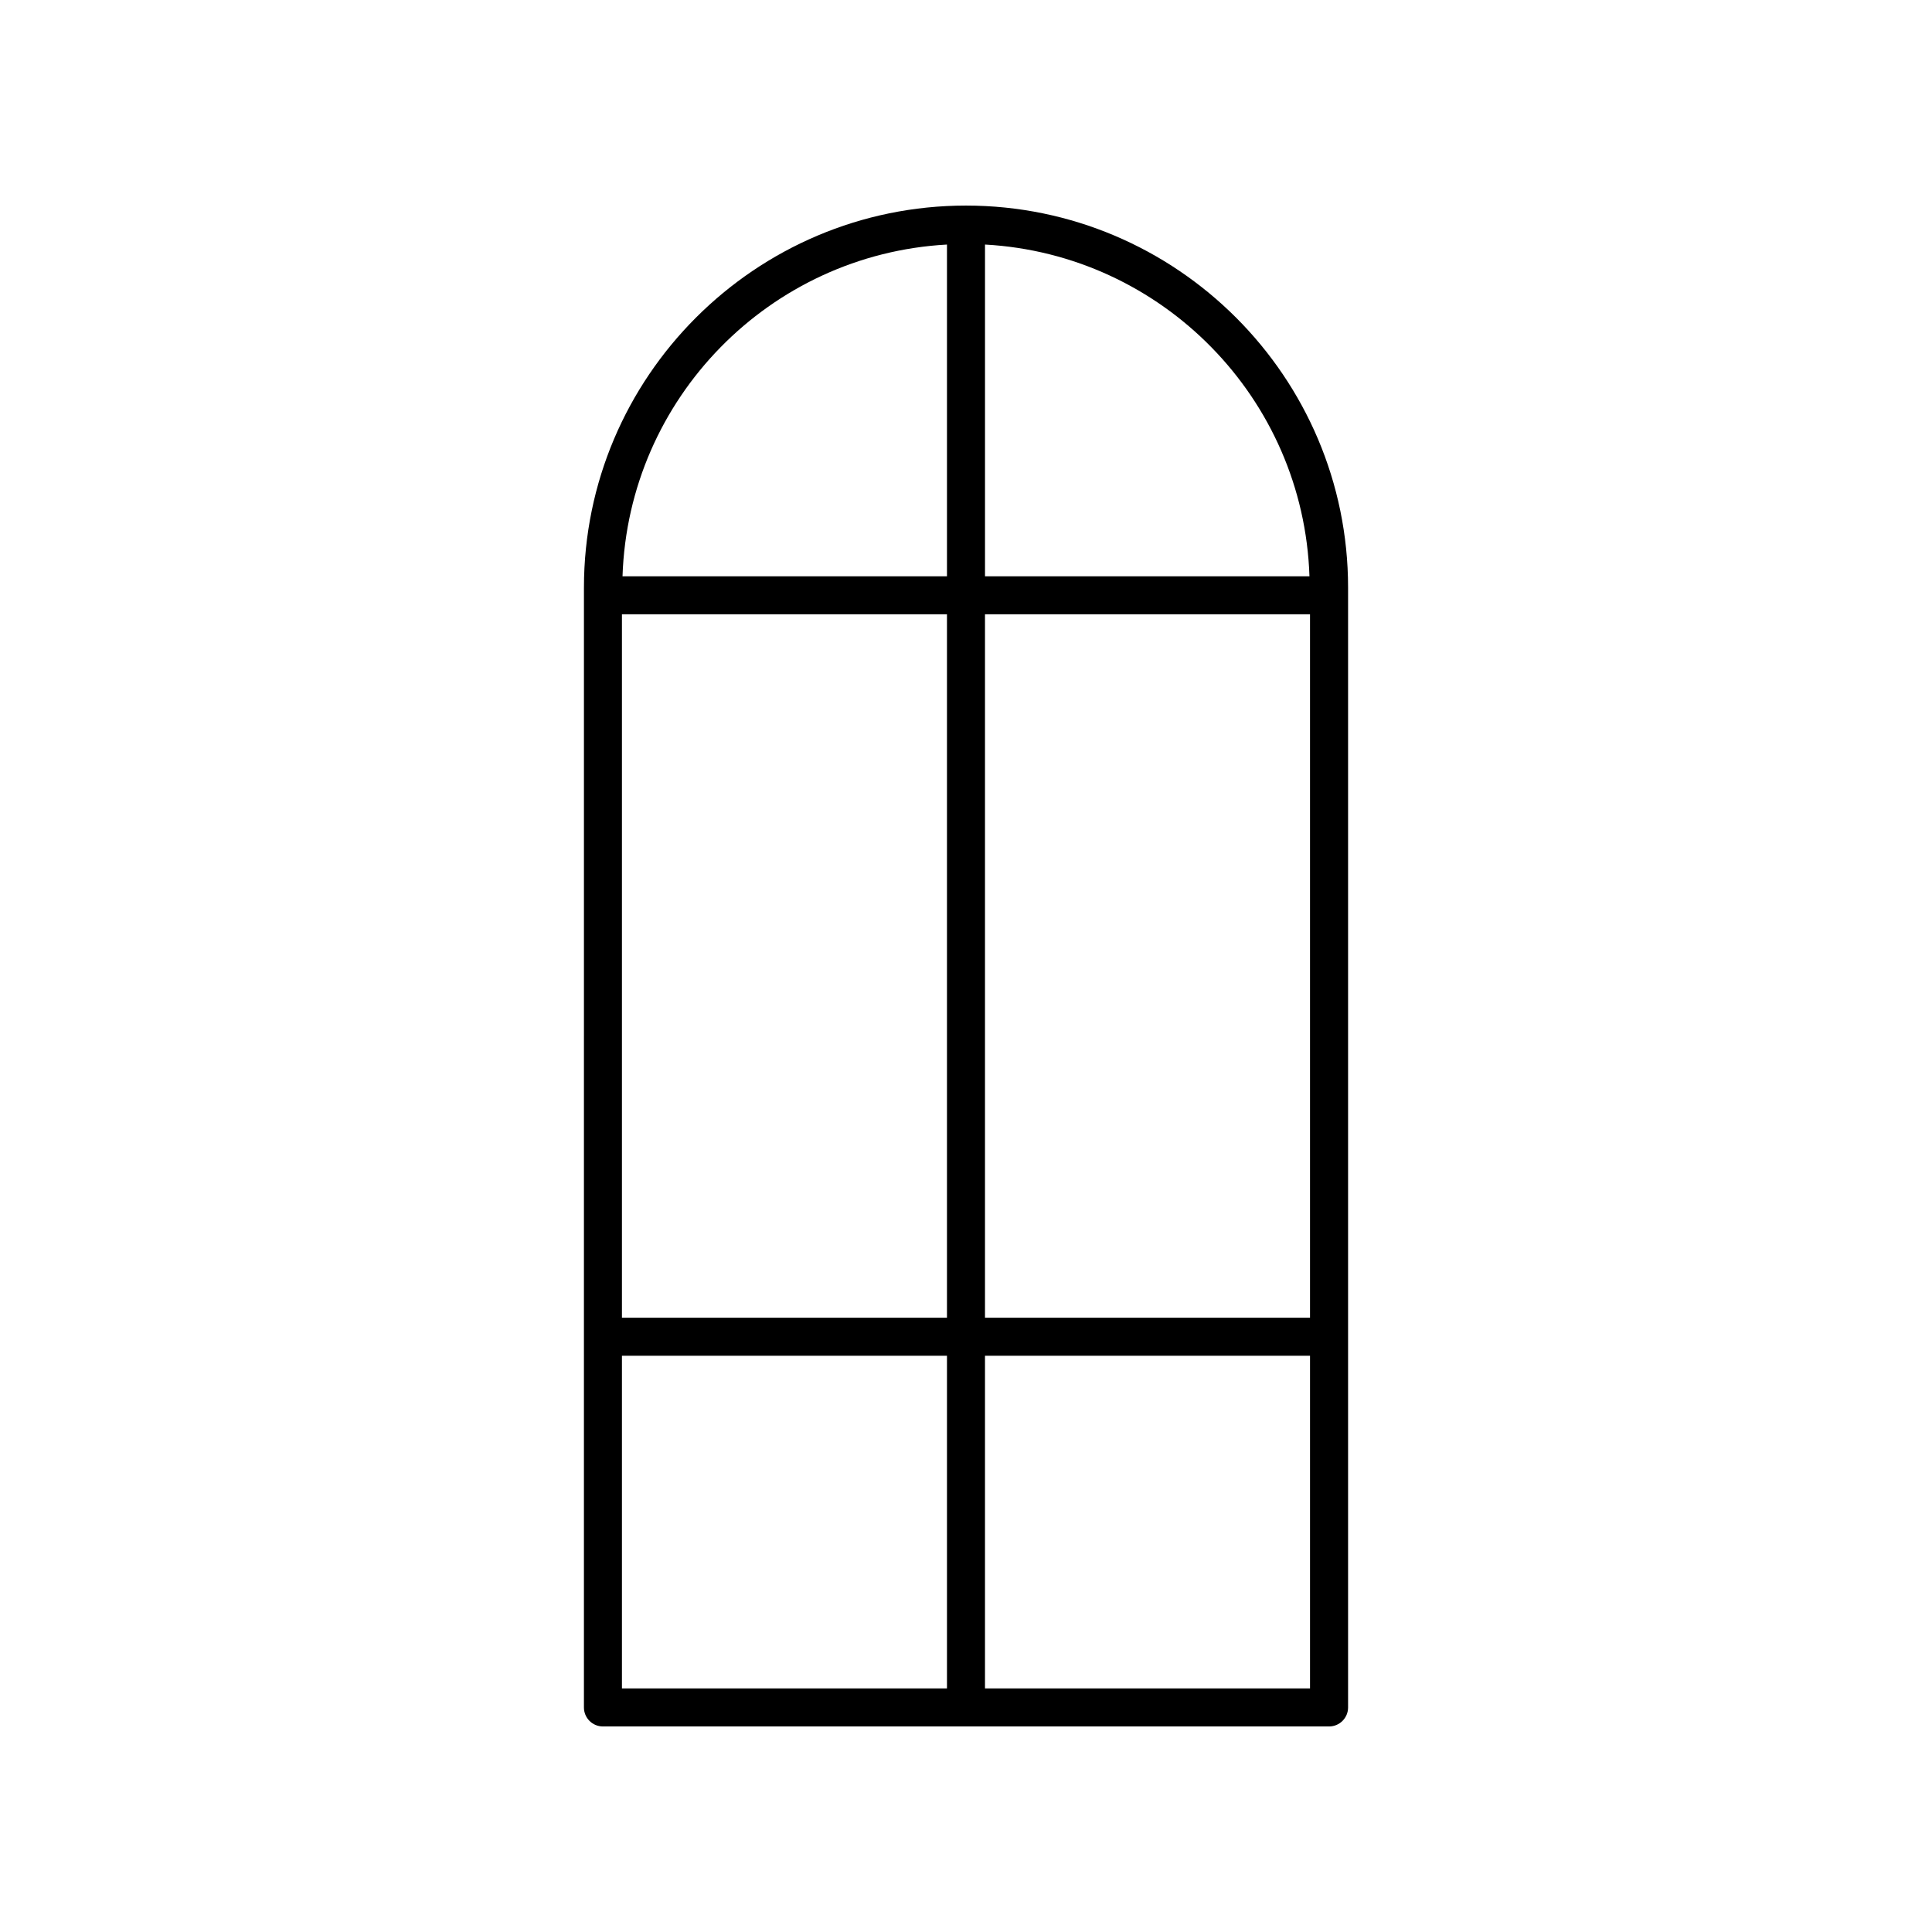
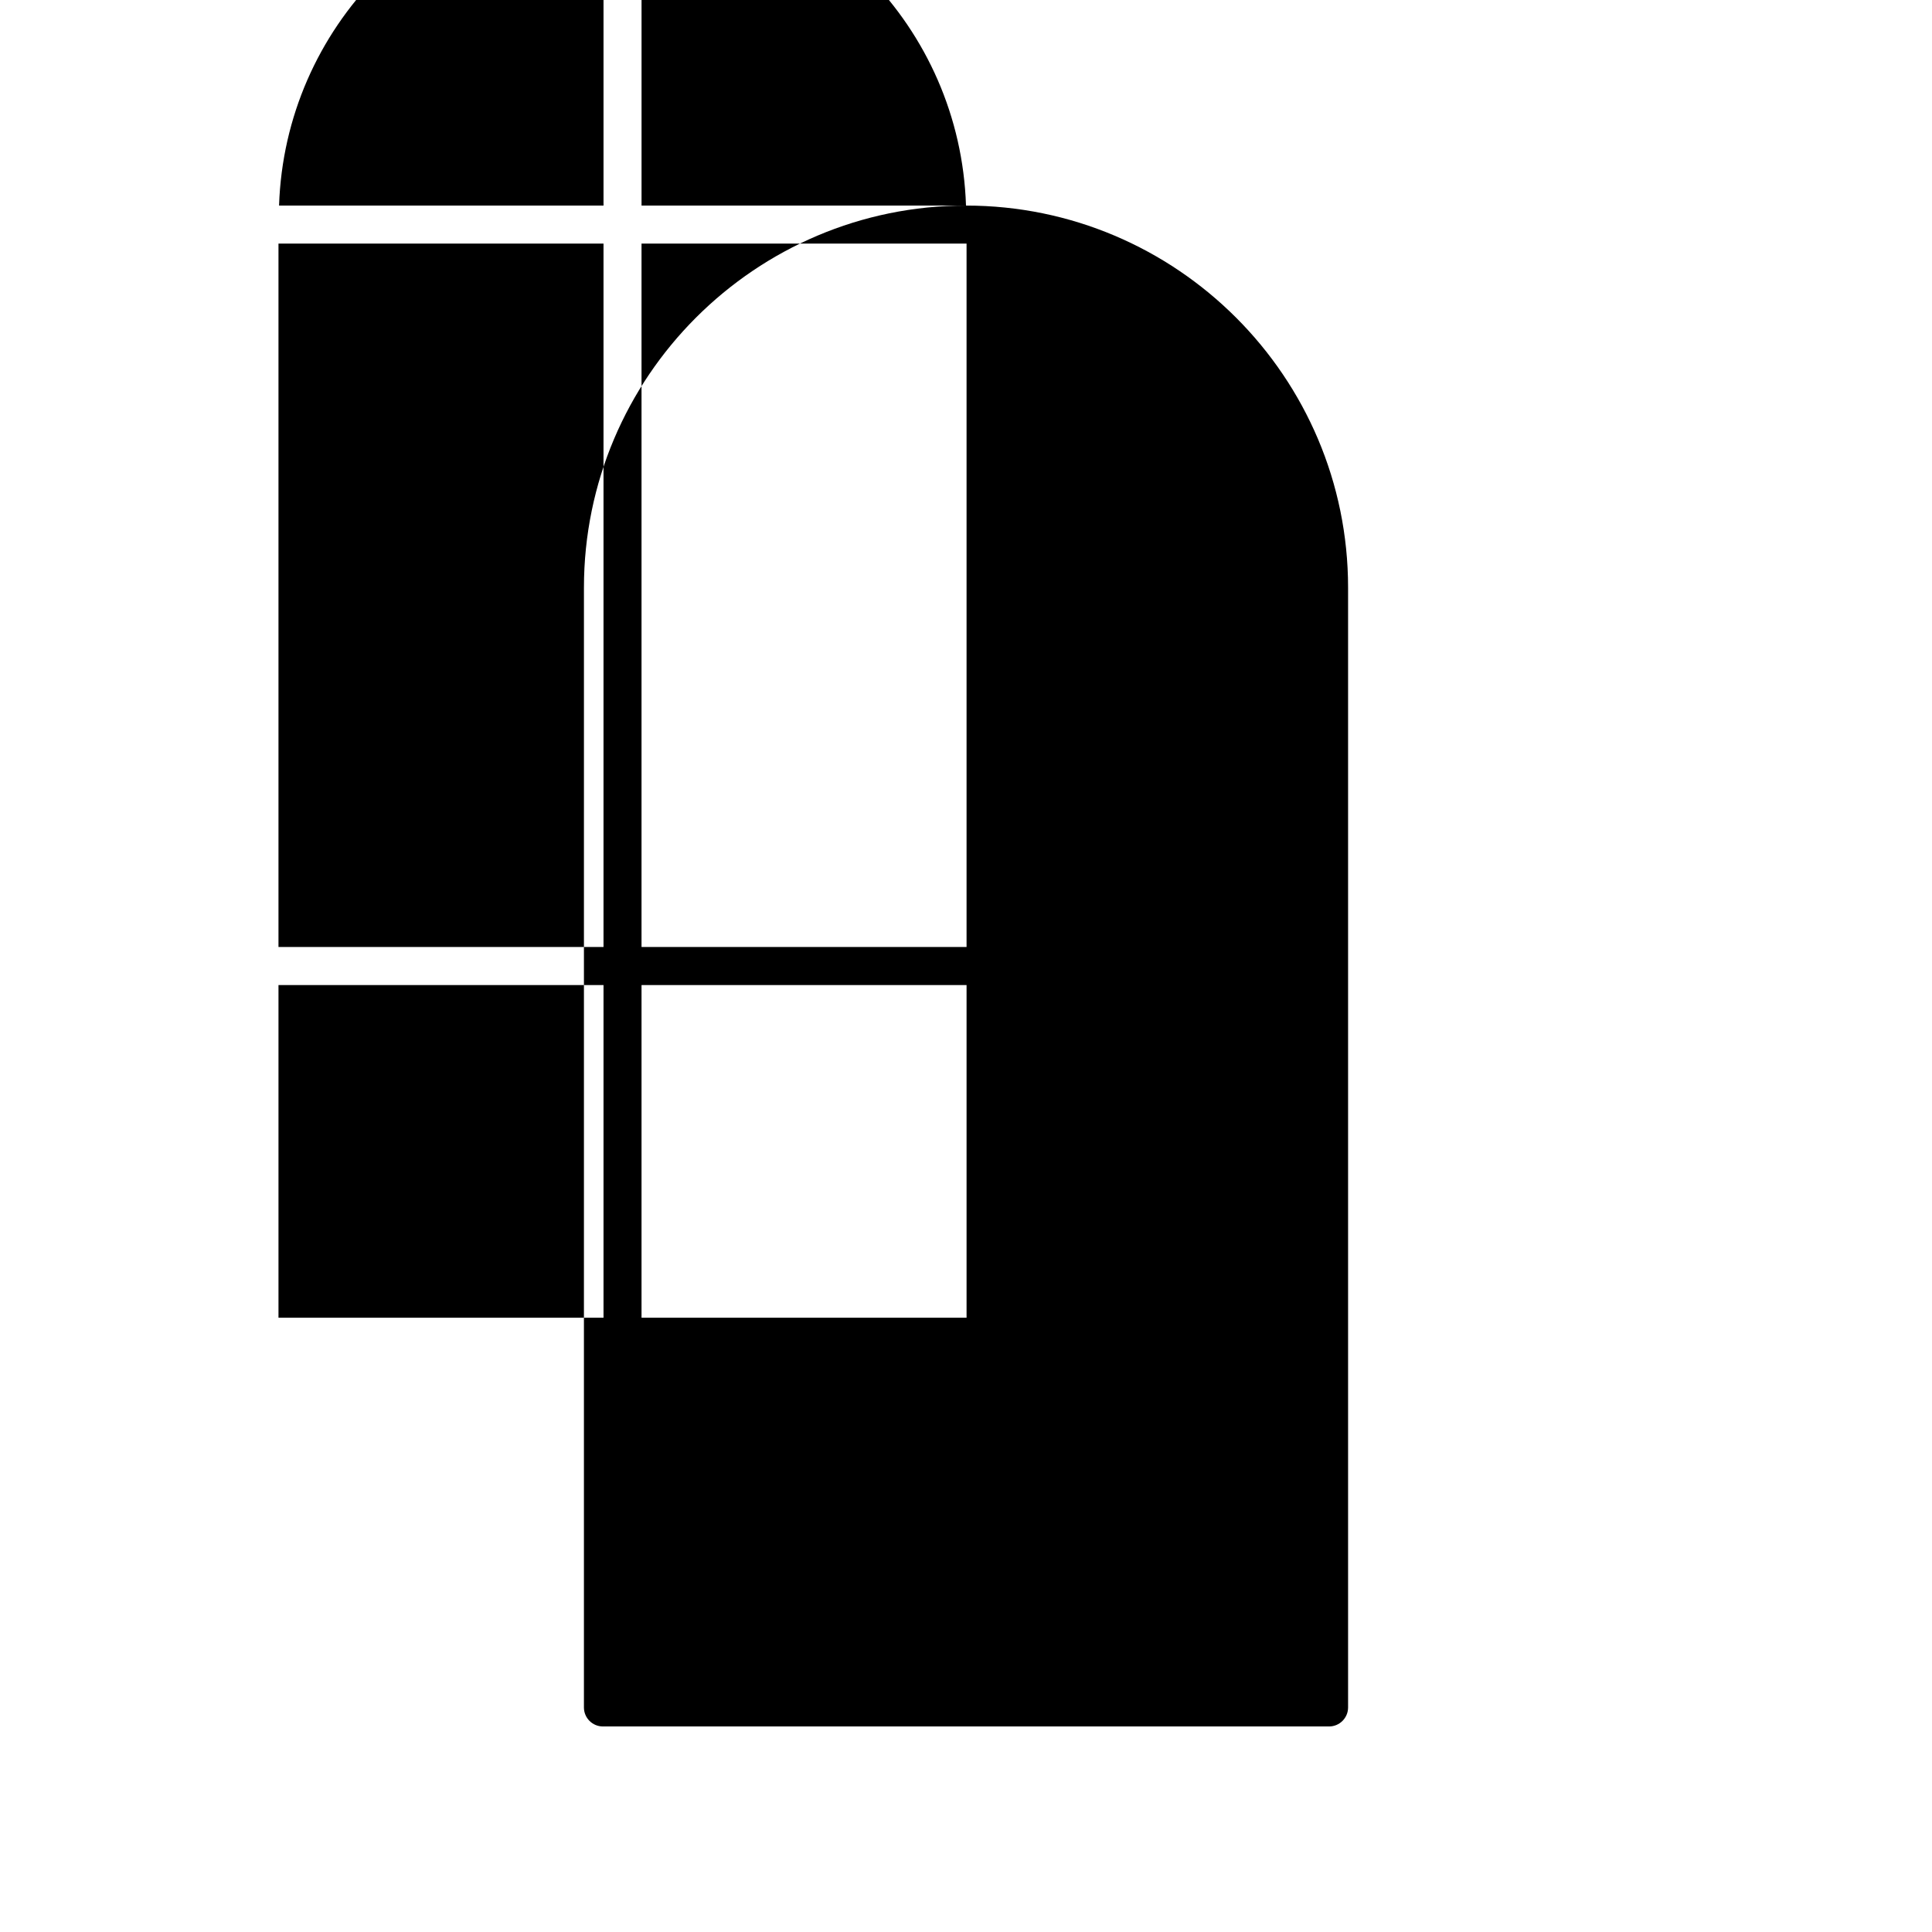
<svg xmlns="http://www.w3.org/2000/svg" fill="#000000" width="800px" height="800px" version="1.1" viewBox="144 144 512 512">
-   <path d="m400 198.48c-55.828 0-101.25 45.422-101.25 101.25l-0.004 296.76c0 2.781 2.254 5.039 5.039 5.039h192.43c2.781 0 5.039-2.254 5.039-5.039v-296.76c0-55.832-45.422-101.25-101.25-101.25zm91.02 98.242h-85.984v-87.914c46.926 2.586 84.434 40.723 85.984 87.914zm-182.2 10.074h86.137v186.41h-86.137zm96.211 0h86.137v186.41h-86.137zm-10.074-97.988v87.914h-85.984c1.551-47.191 39.059-85.328 85.984-87.914zm-86.137 294.48h86.137v88.164h-86.137zm96.211 88.164v-88.164h86.137v88.164z" />
+   <path d="m400 198.48c-55.828 0-101.25 45.422-101.25 101.25l-0.004 296.76c0 2.781 2.254 5.039 5.039 5.039h192.43c2.781 0 5.039-2.254 5.039-5.039v-296.76c0-55.832-45.422-101.25-101.25-101.25zh-85.984v-87.914c46.926 2.586 84.434 40.723 85.984 87.914zm-182.2 10.074h86.137v186.41h-86.137zm96.211 0h86.137v186.41h-86.137zm-10.074-97.988v87.914h-85.984c1.551-47.191 39.059-85.328 85.984-87.914zm-86.137 294.48h86.137v88.164h-86.137zm96.211 88.164v-88.164h86.137v88.164z" />
</svg>